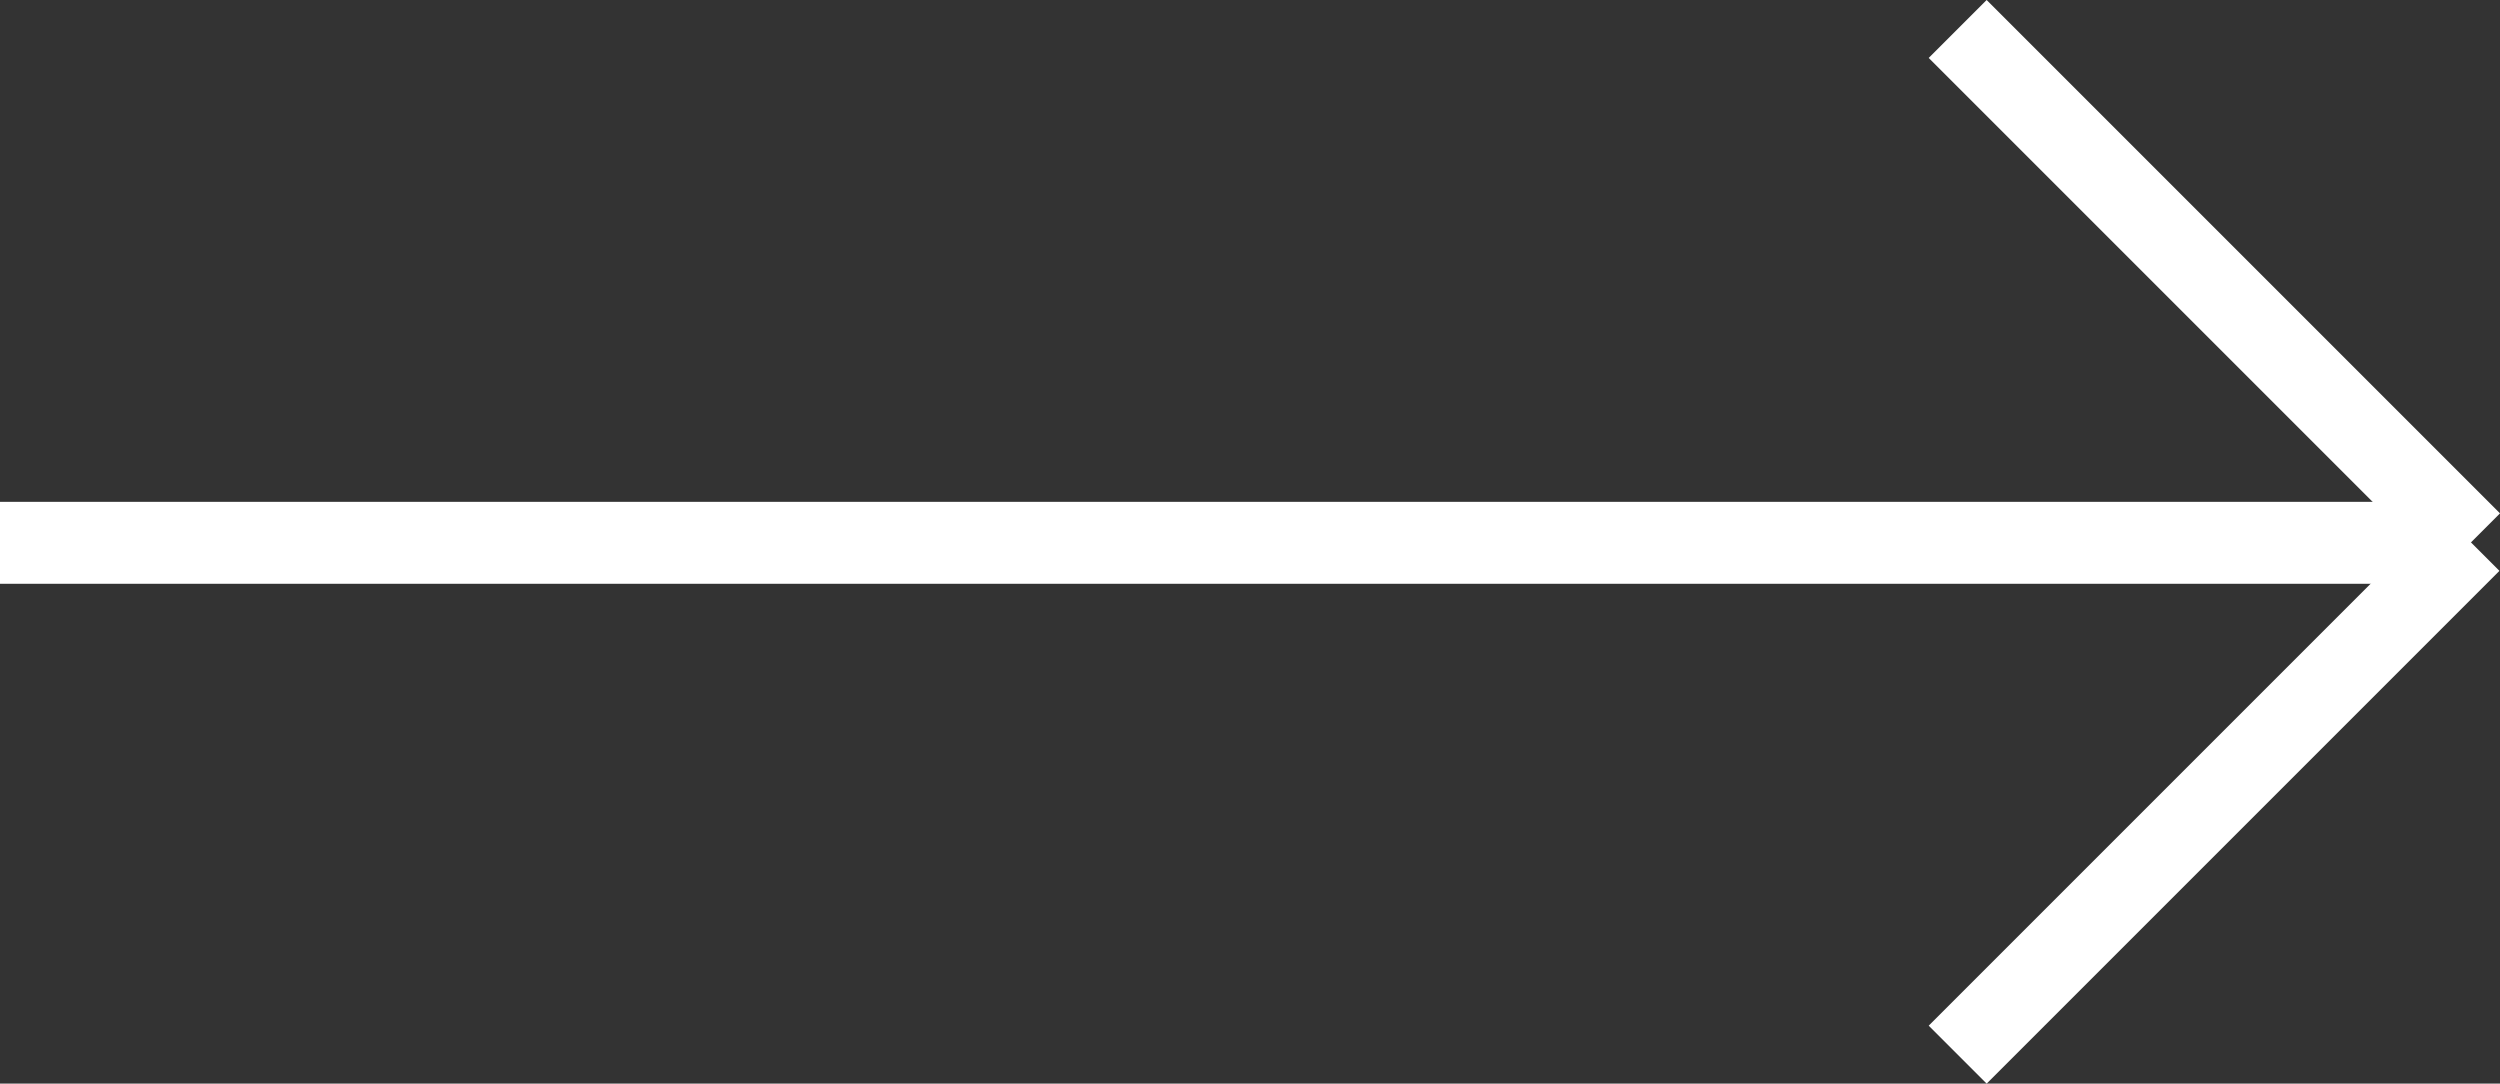
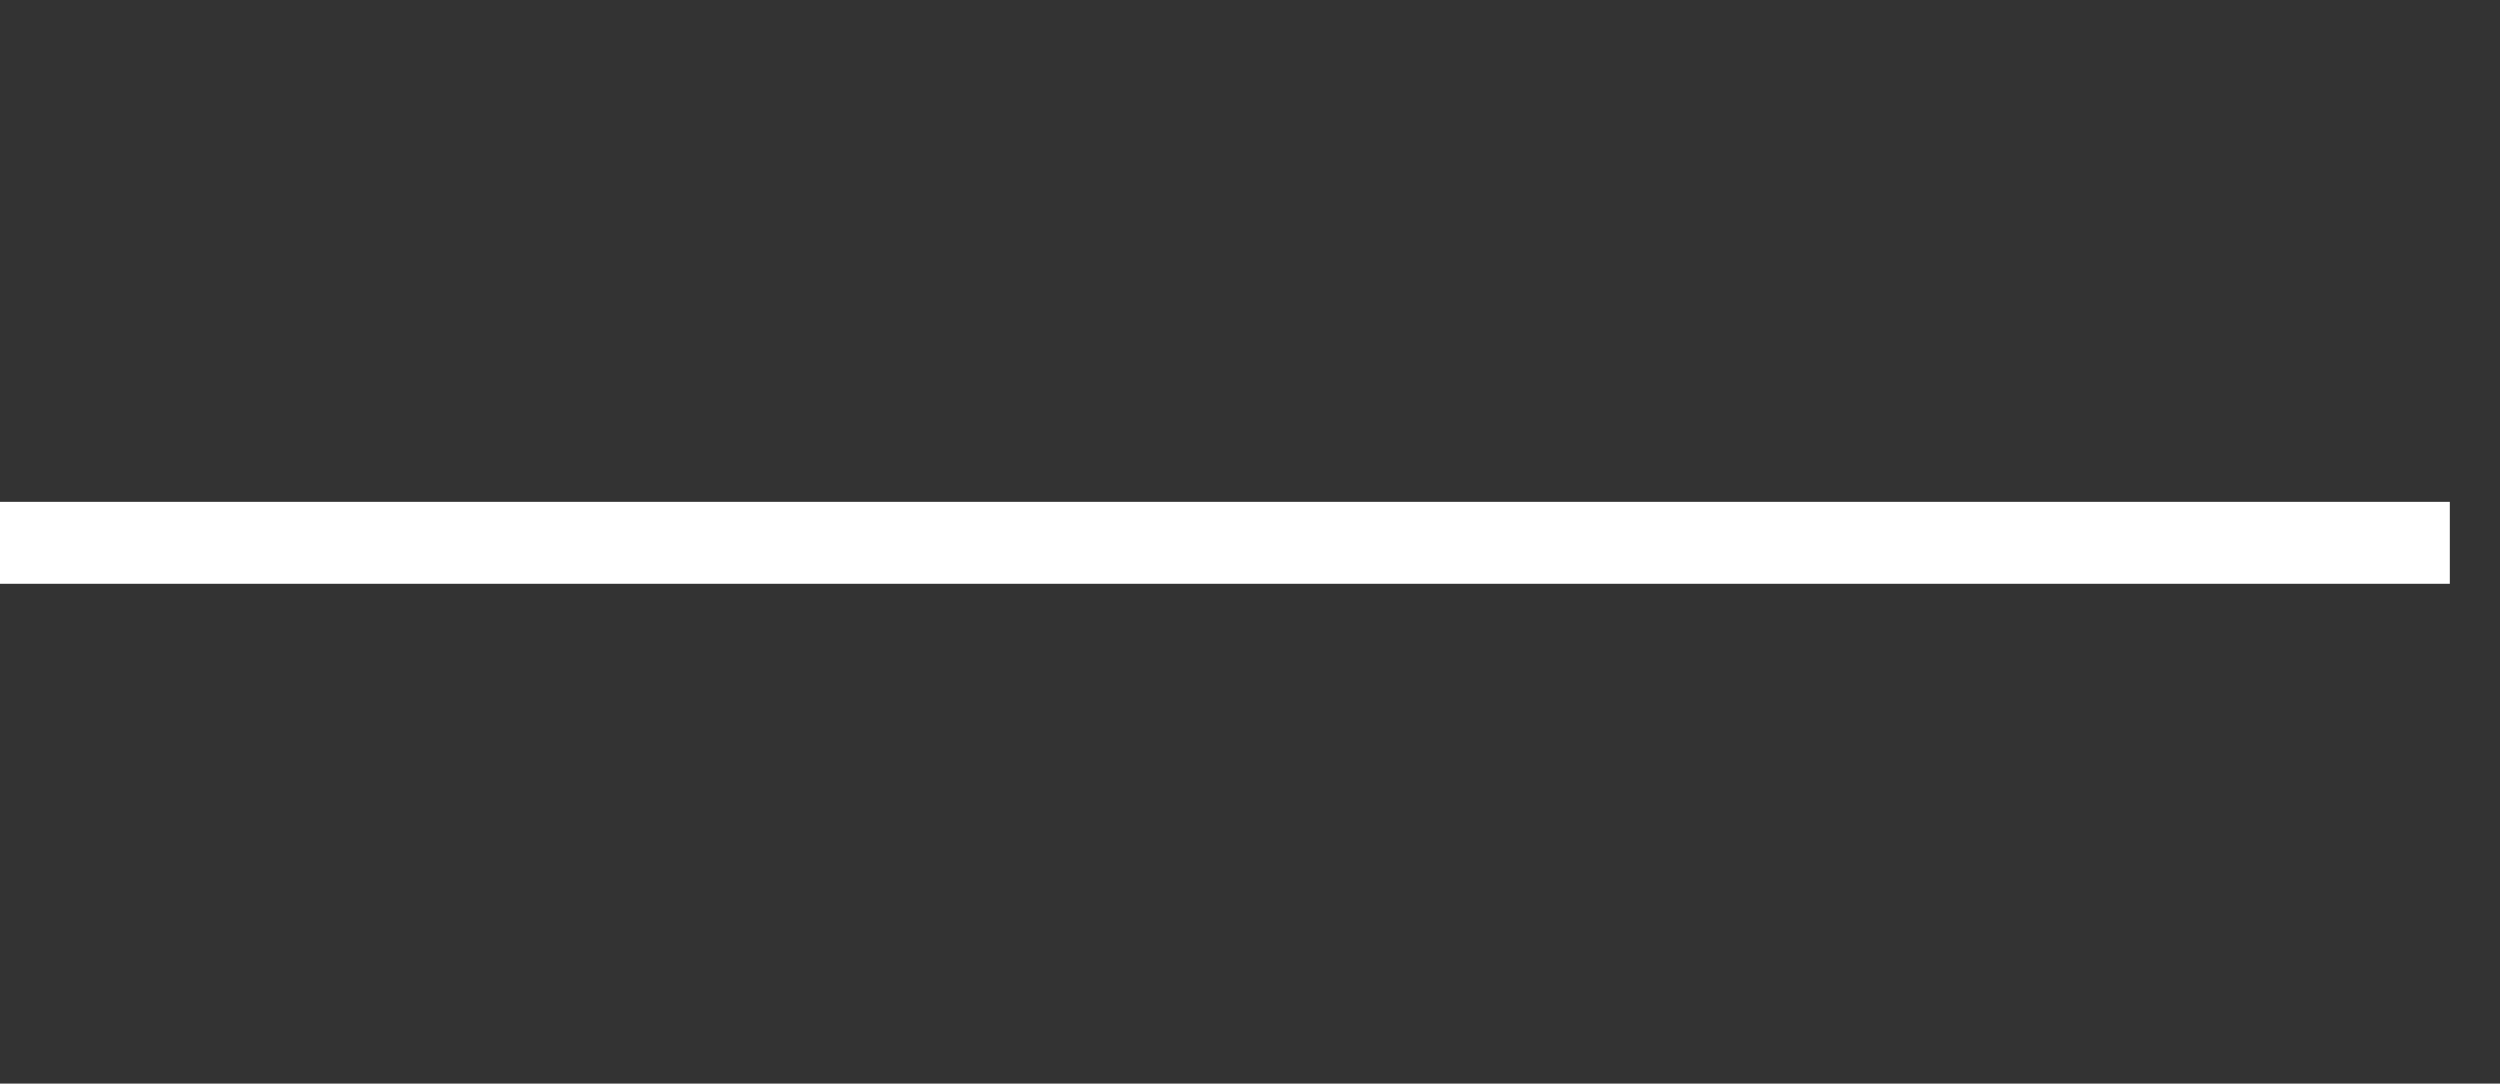
<svg xmlns="http://www.w3.org/2000/svg" width="61.02" height="26.449" viewBox="0 0 61.02 26.449">
  <rect x="0" y="0" width="61.02" height="26.449" fill="#333333" stroke="none" />
  <g transform="translate(-1213.706 -26.874)">
-     <path d="M0,0H17.7" transform="translate(1261.489 52.616) rotate(-45)" fill="none" stroke="#fff" stroke-width="2" />
-     <path d="M0,0H17.72" transform="translate(1261.489 27.581) rotate(45)" fill="none" stroke="#fff" stroke-width="2" />
    <line x2="59.795" transform="translate(1213.706 40.123)" fill="none" stroke="#fff" stroke-width="2" />
  </g>
</svg>